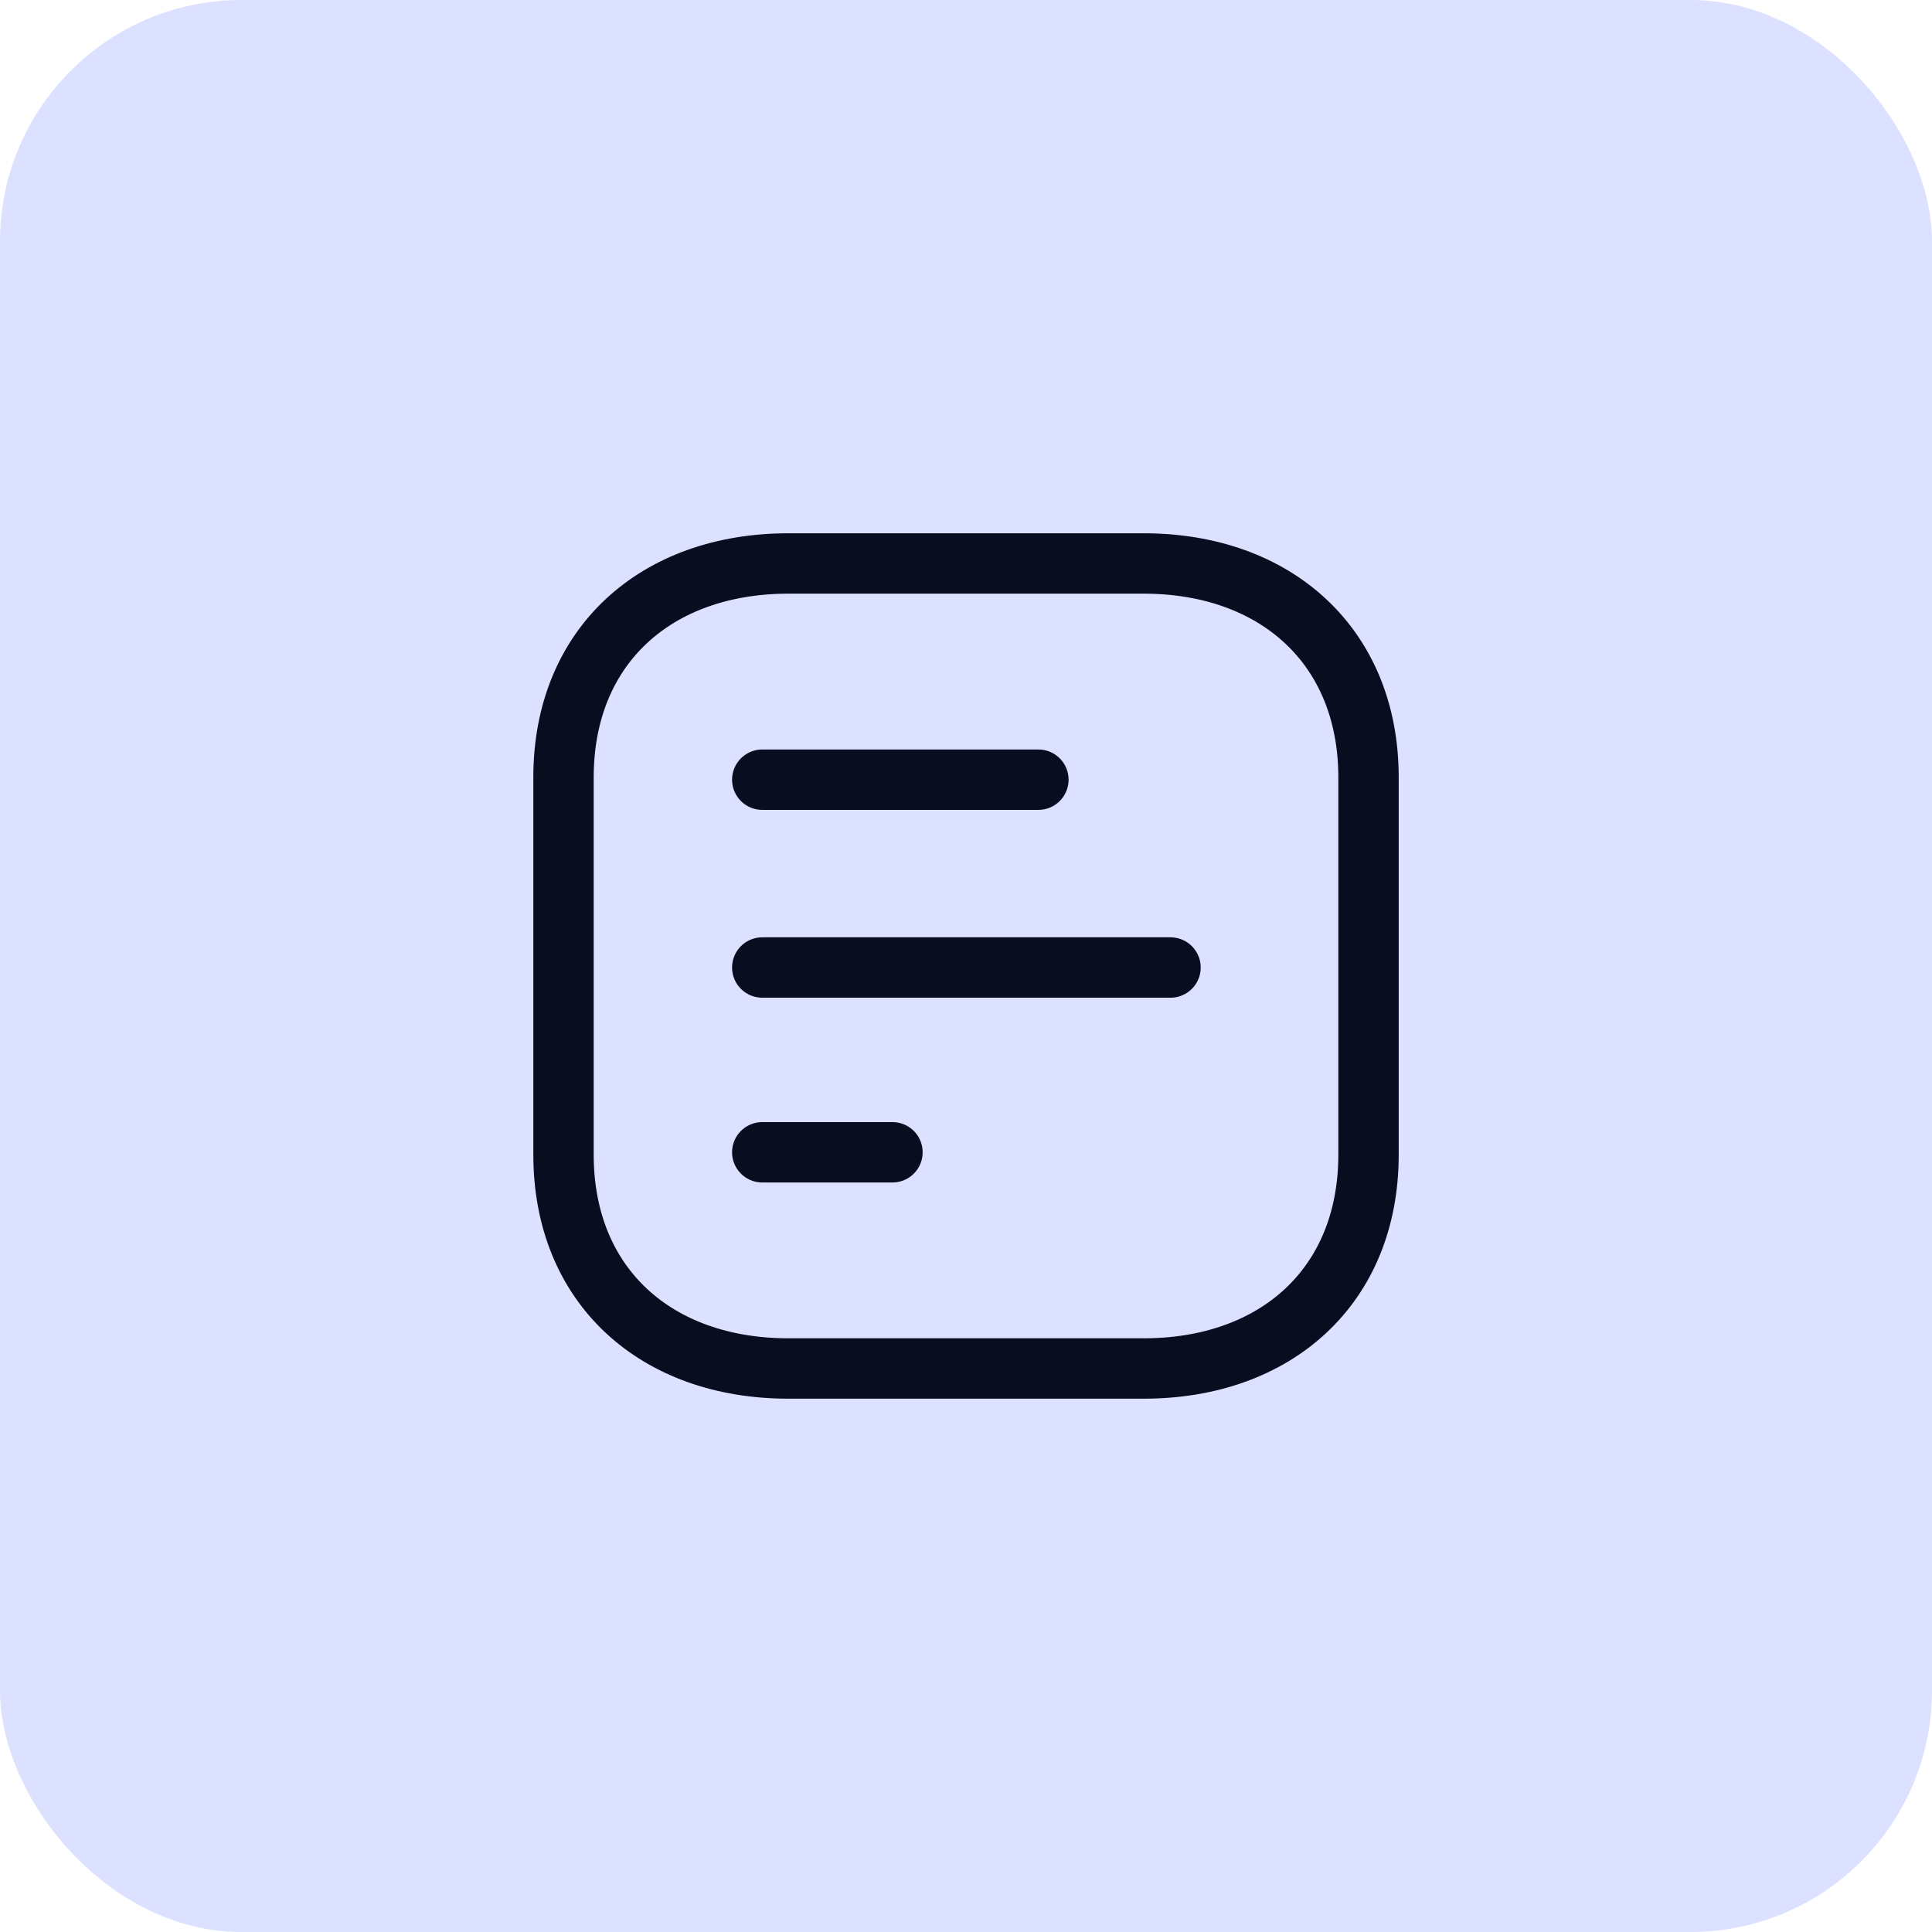
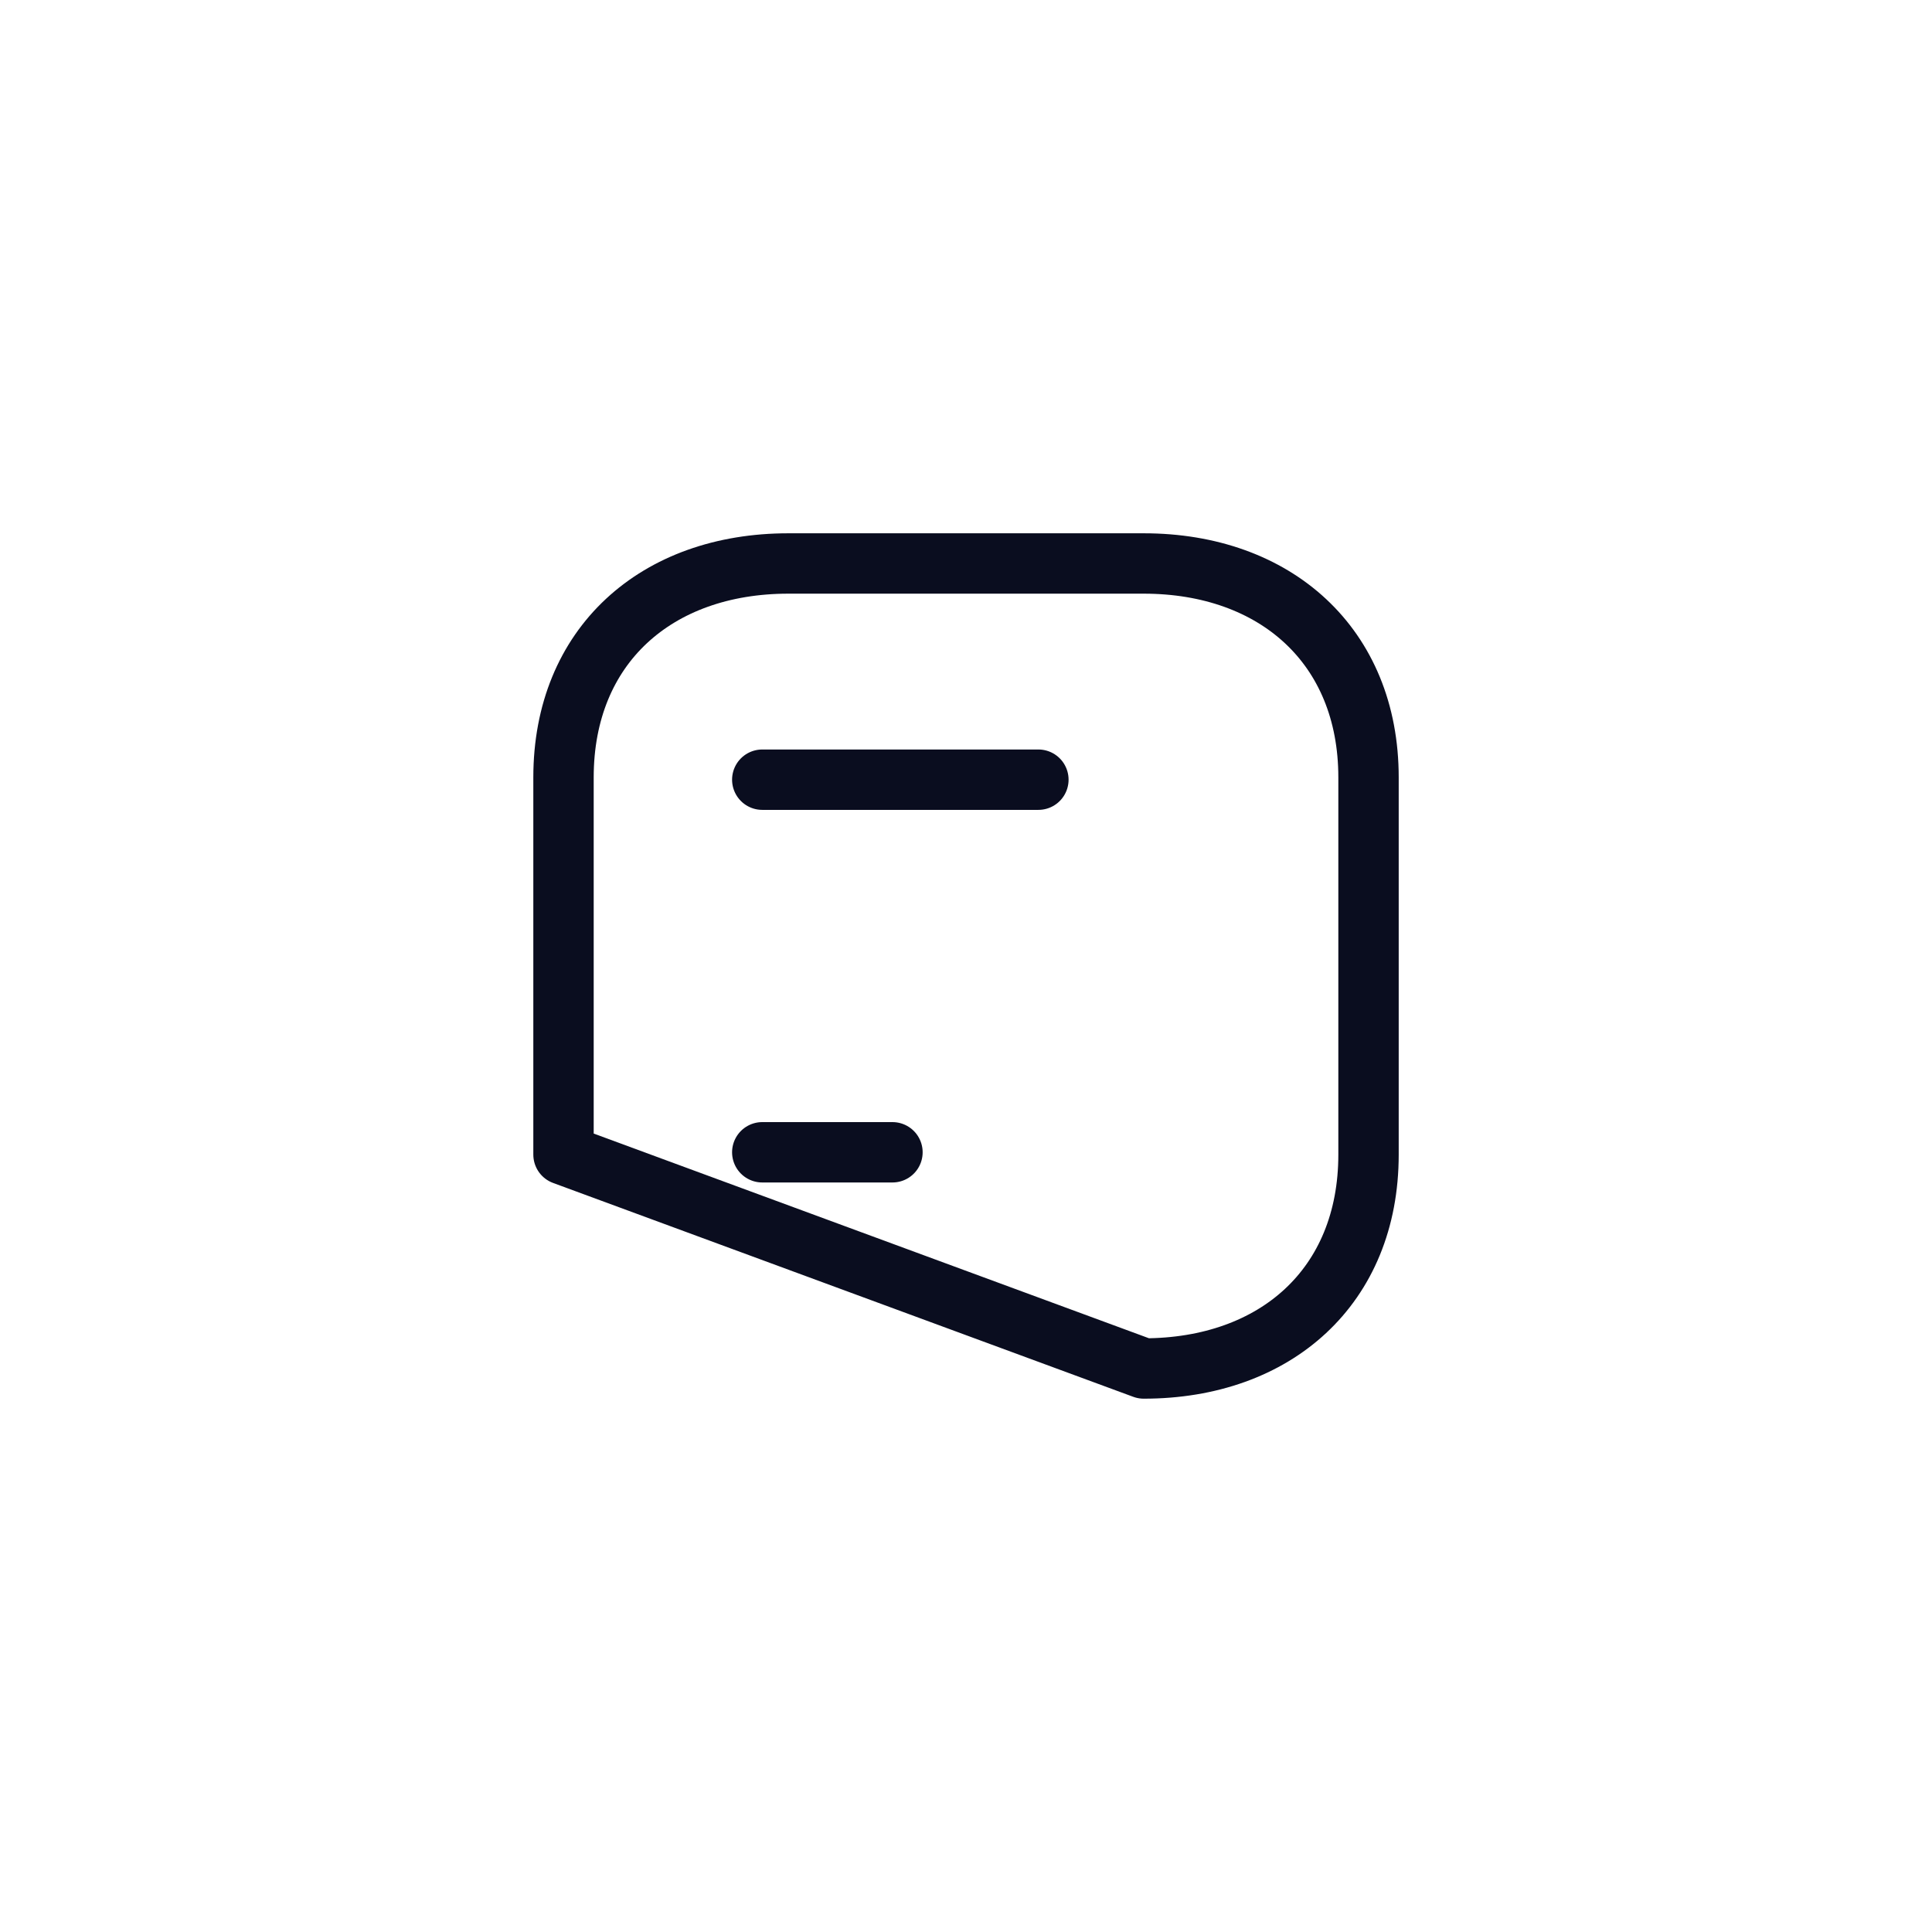
<svg xmlns="http://www.w3.org/2000/svg" fill="none" viewBox="0 0 64 64" height="64" width="64">
-   <rect fill="#DBE1FF" rx="8" height="64" width="64" />
  <path stroke-linejoin="round" stroke-linecap="round" stroke-width="2" stroke="#0A0D1F" d="M34.398 25.828L25.251 25.828" />
-   <path stroke-linejoin="round" stroke-linecap="round" stroke-width="2" stroke="#0A0D1F" d="M38.775 32.05L25.251 32.05" />
  <path stroke-linejoin="round" stroke-linecap="round" stroke-width="2" stroke="#0A0D1F" d="M29.564 38.171L25.251 38.171" />
-   <path stroke-linejoin="round" stroke-linecap="round" stroke-width="2" stroke="#0A0D1F" d="M45.334 38.248L45.334 25.752C45.334 21.397 42.251 18.666 37.887 18.666L26.114 18.666C21.75 18.666 18.667 21.384 18.667 25.752L18.667 38.248C18.667 42.616 21.75 45.333 26.114 45.333L37.887 45.333C42.251 45.333 45.334 42.616 45.334 38.248Z" clip-rule="evenodd" fill-rule="evenodd" />
+   <path stroke-linejoin="round" stroke-linecap="round" stroke-width="2" stroke="#0A0D1F" d="M45.334 38.248L45.334 25.752C45.334 21.397 42.251 18.666 37.887 18.666L26.114 18.666C21.75 18.666 18.667 21.384 18.667 25.752L18.667 38.248L37.887 45.333C42.251 45.333 45.334 42.616 45.334 38.248Z" clip-rule="evenodd" fill-rule="evenodd" />
</svg>